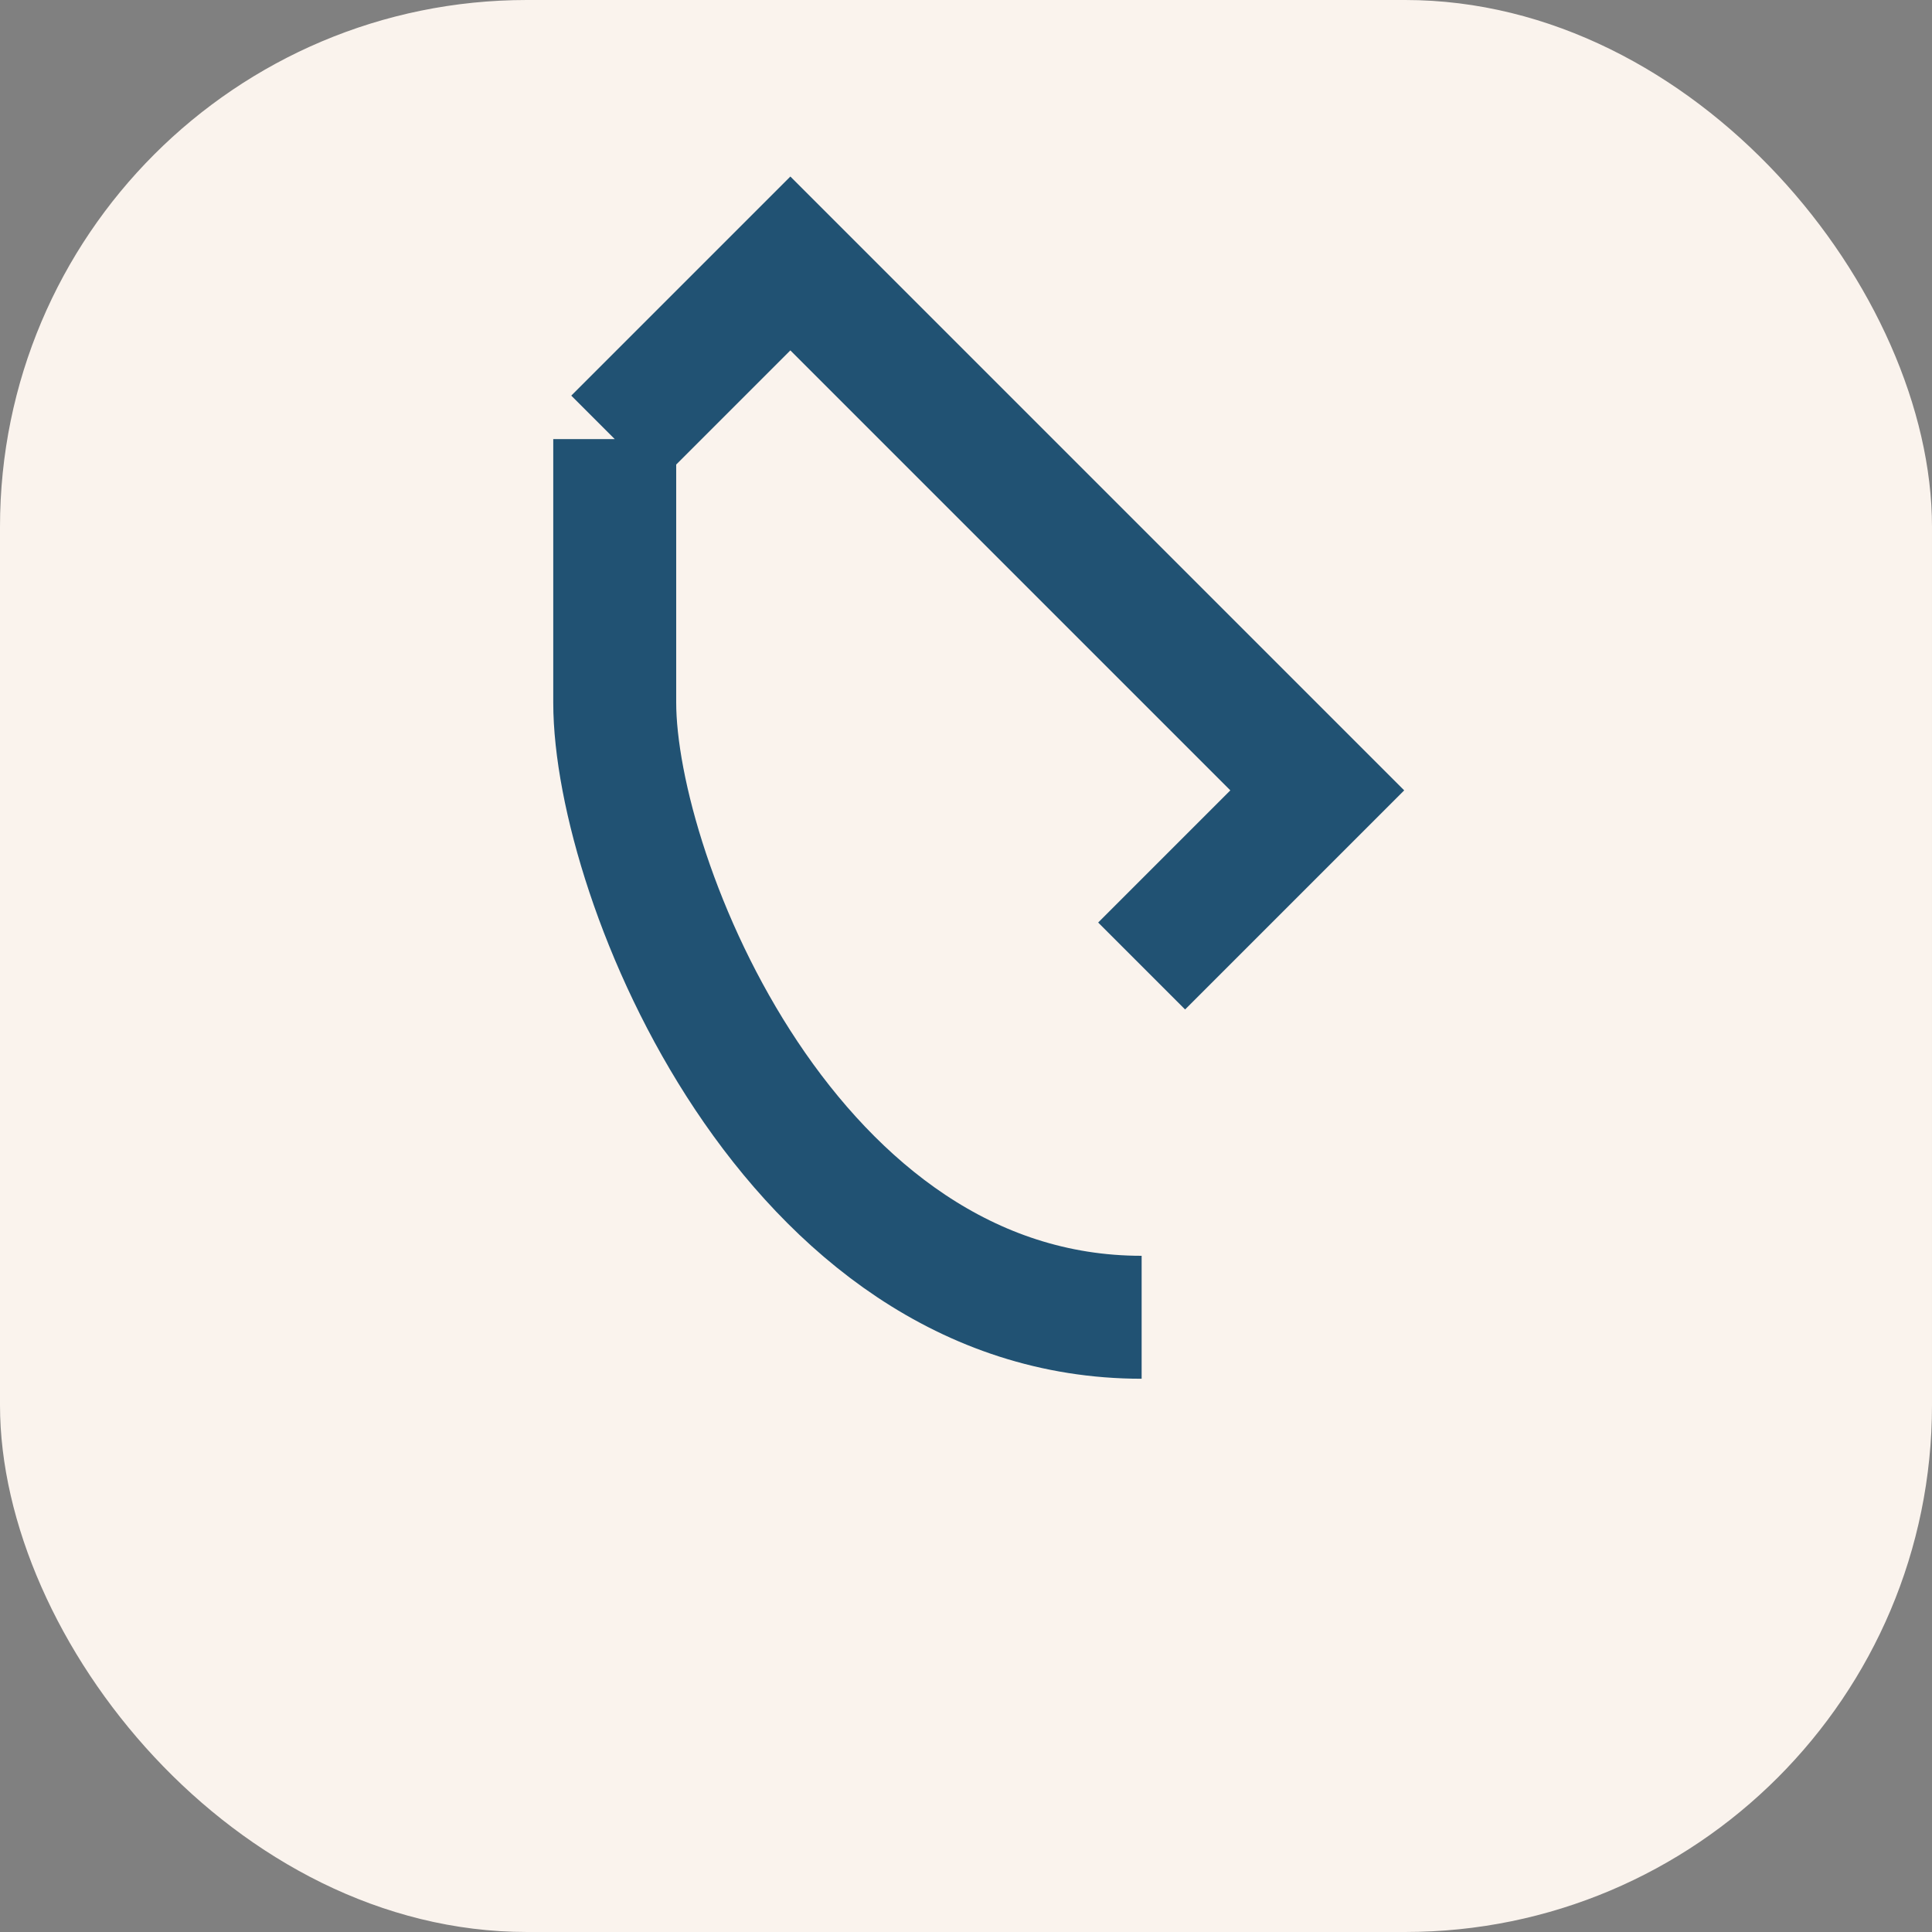
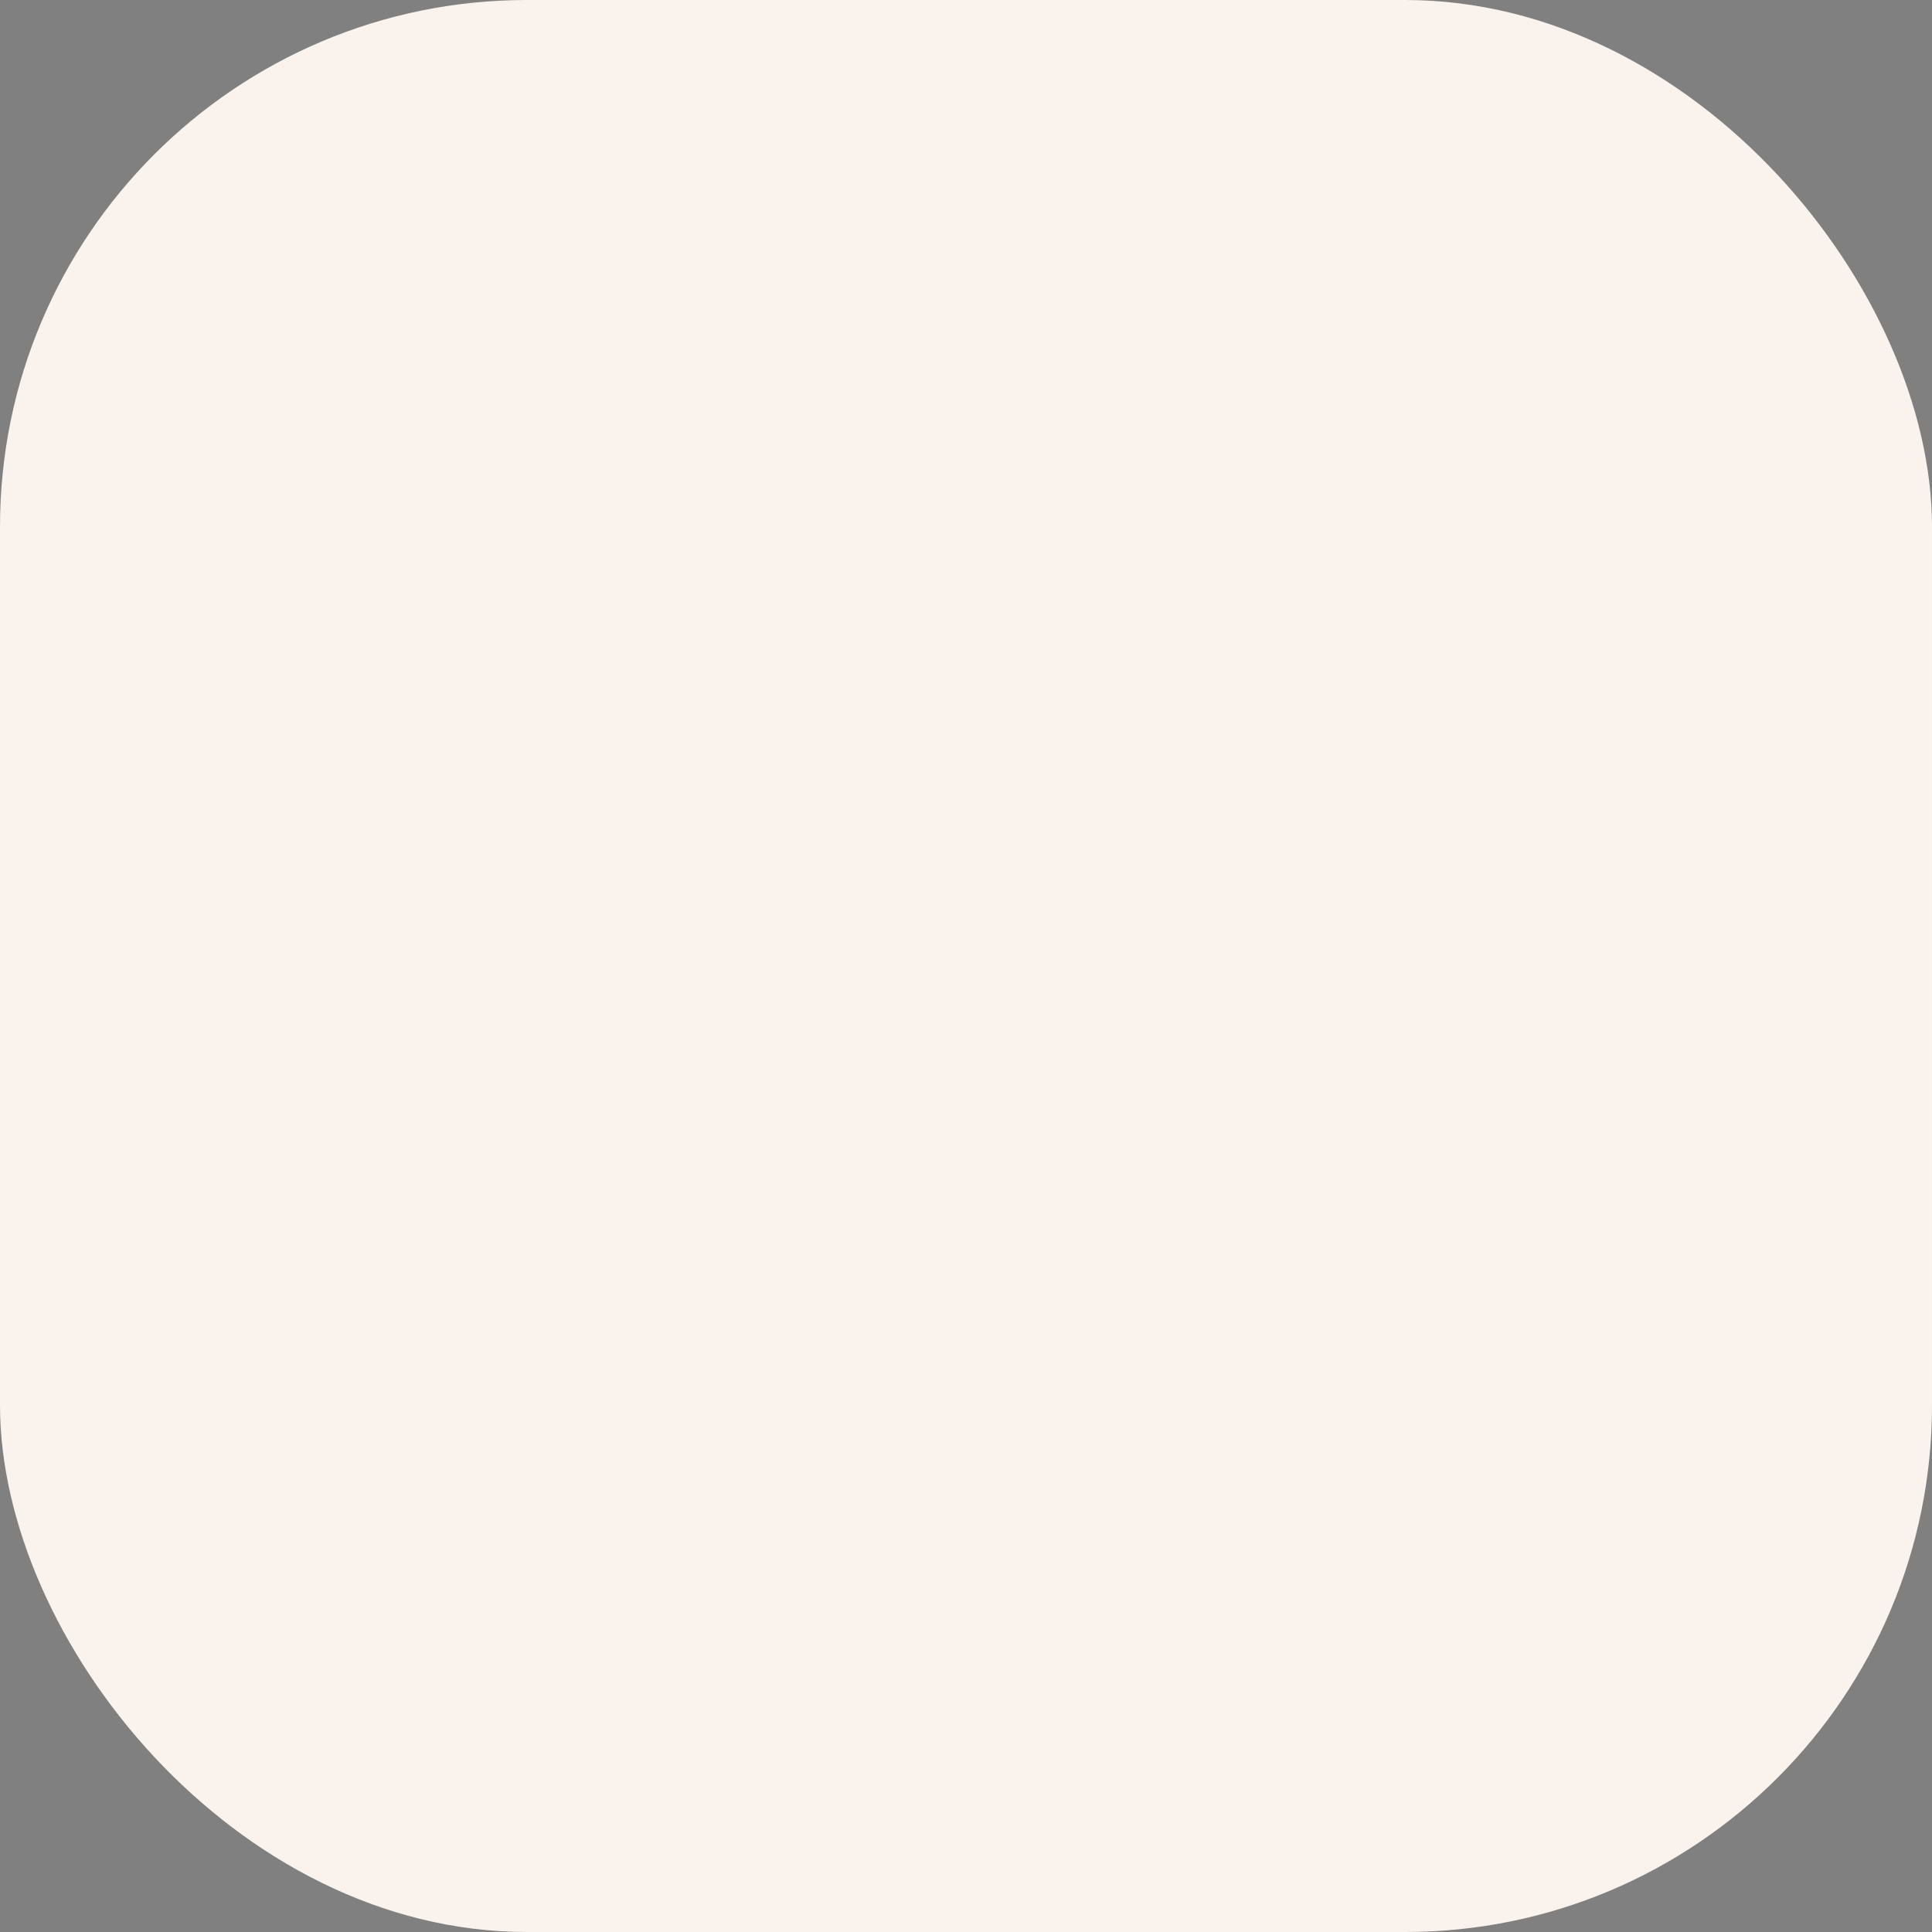
<svg xmlns="http://www.w3.org/2000/svg" width="22" height="22" viewBox="0 0 22 22">
  <rect x="0" y="0" width="22" height="22" fill="#808080" stroke="none" />
  <rect width="22" height="22" rx="6" fill="#FAF3ED" />
-   <path d="M7 5l2-2 6 6-2 2m0 4c-4 0-6-5-6-7V5" stroke="#215273" stroke-width="1.4" fill="none" />
</svg>